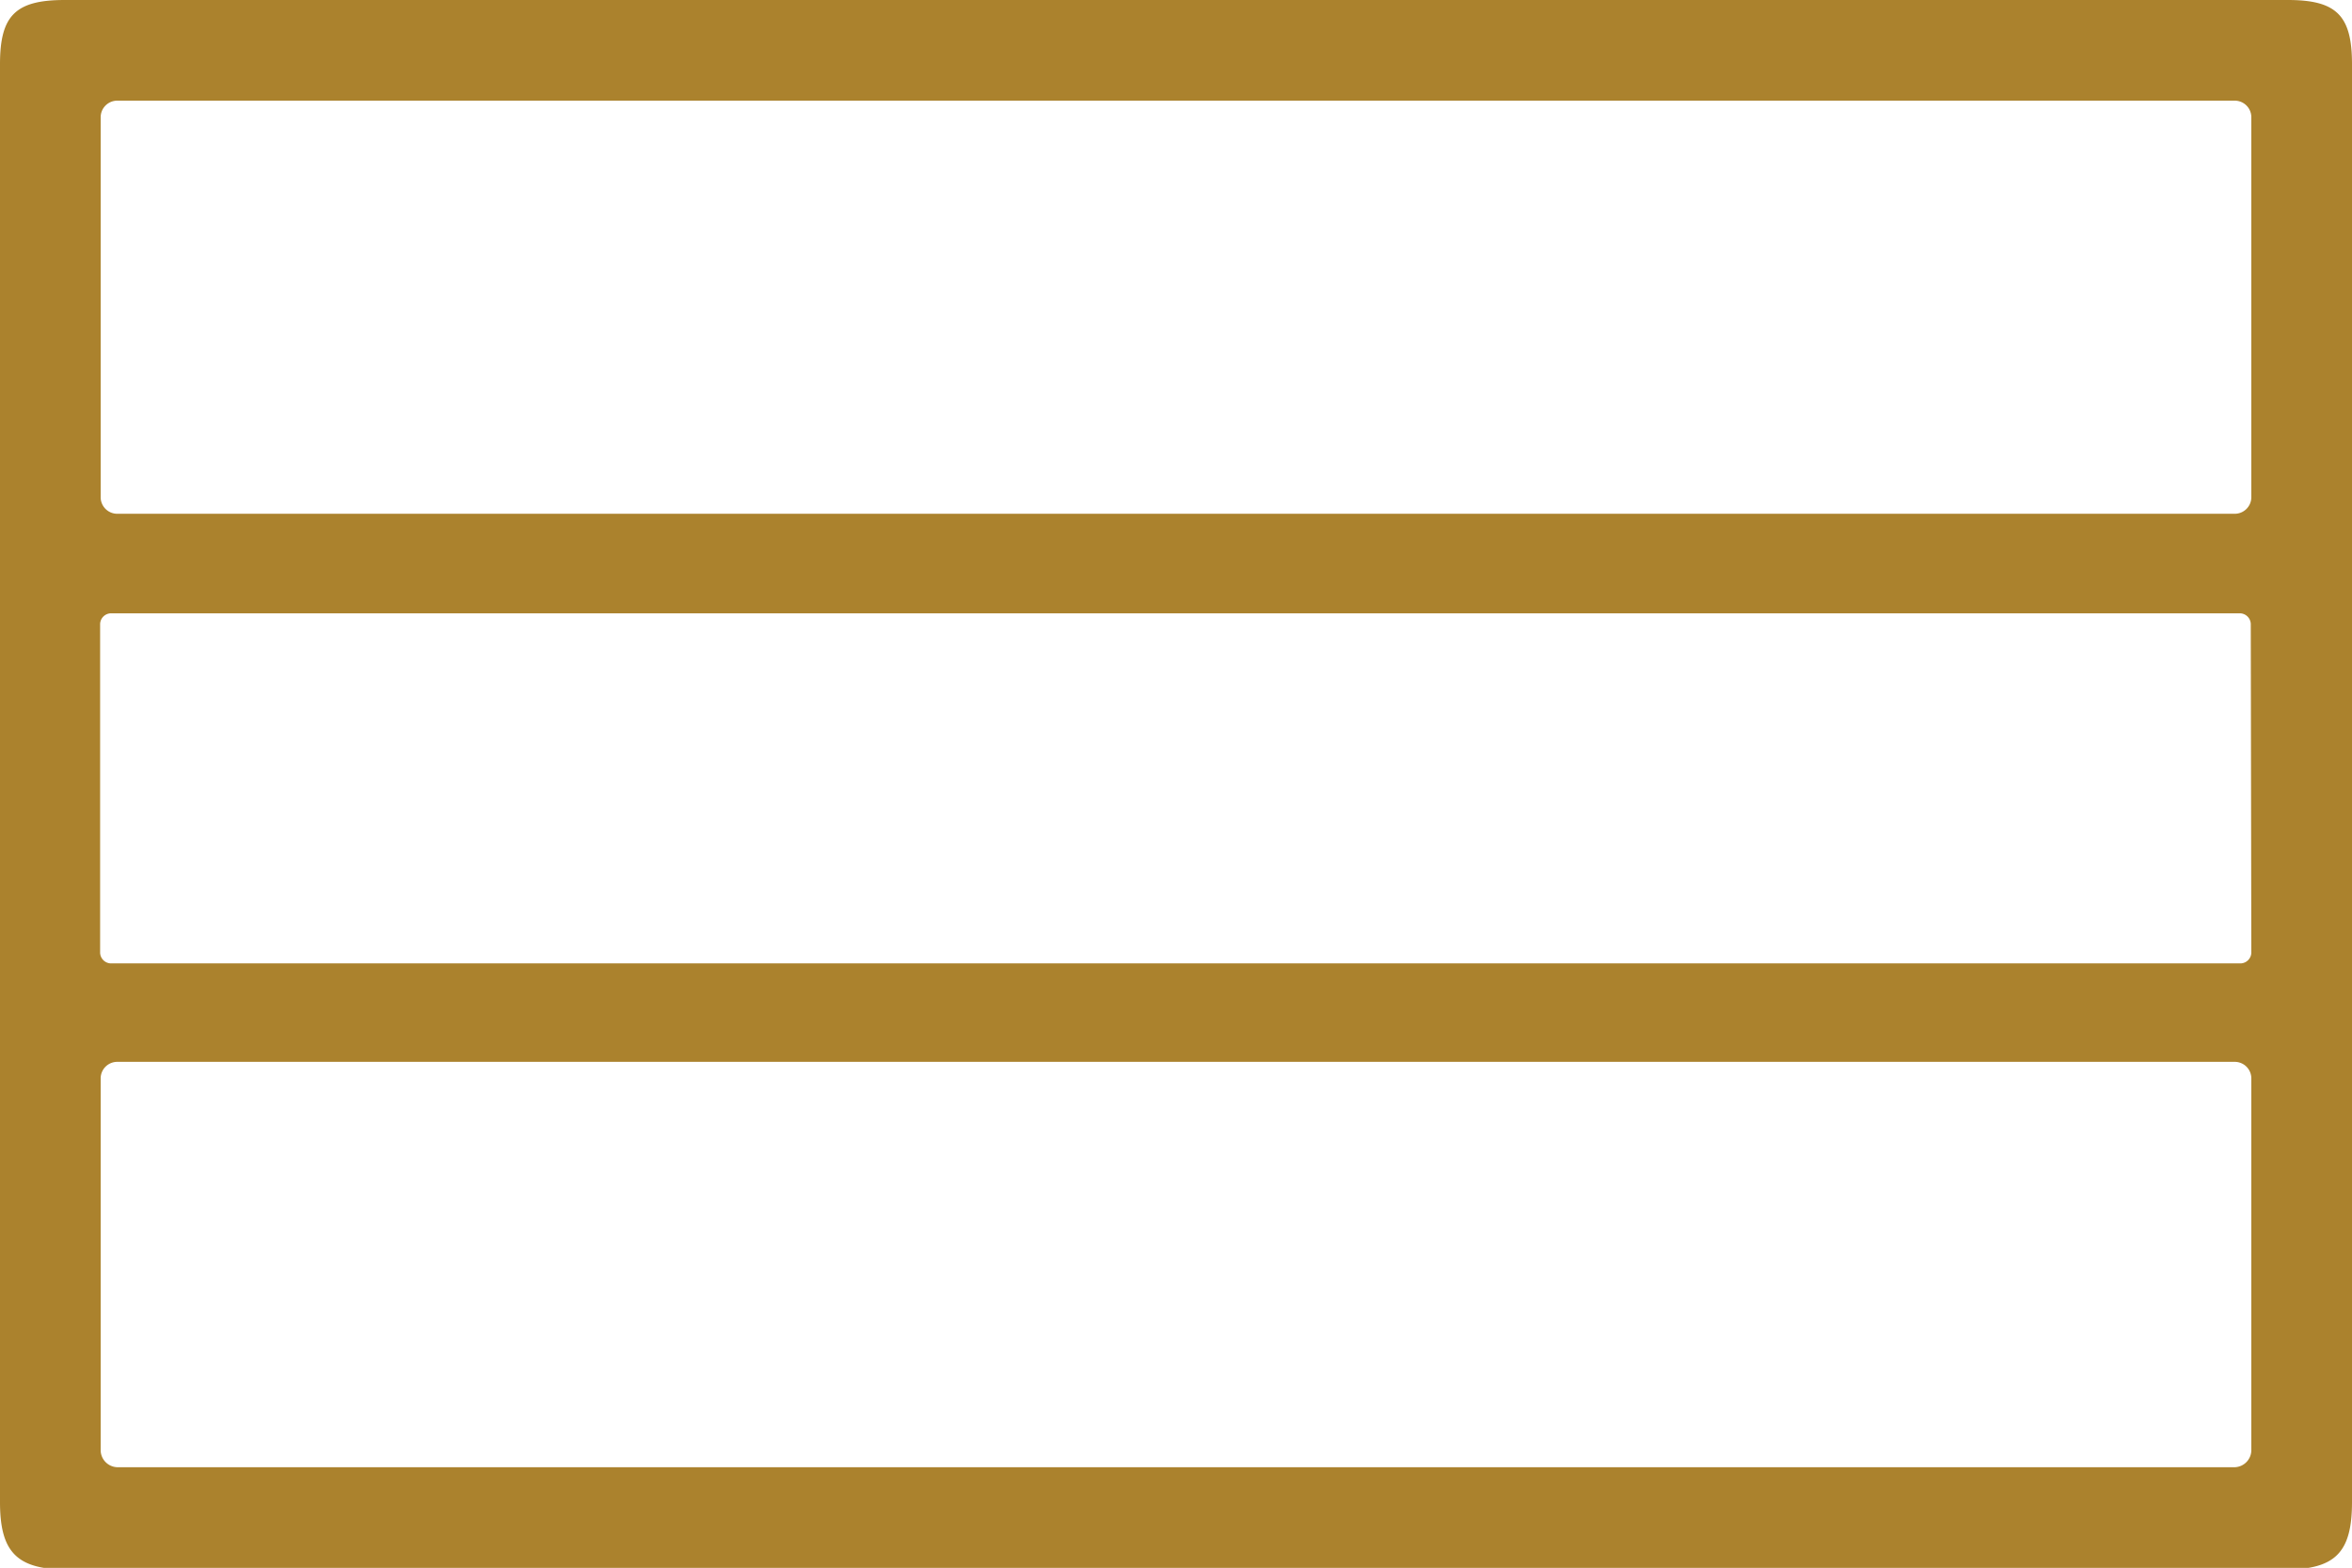
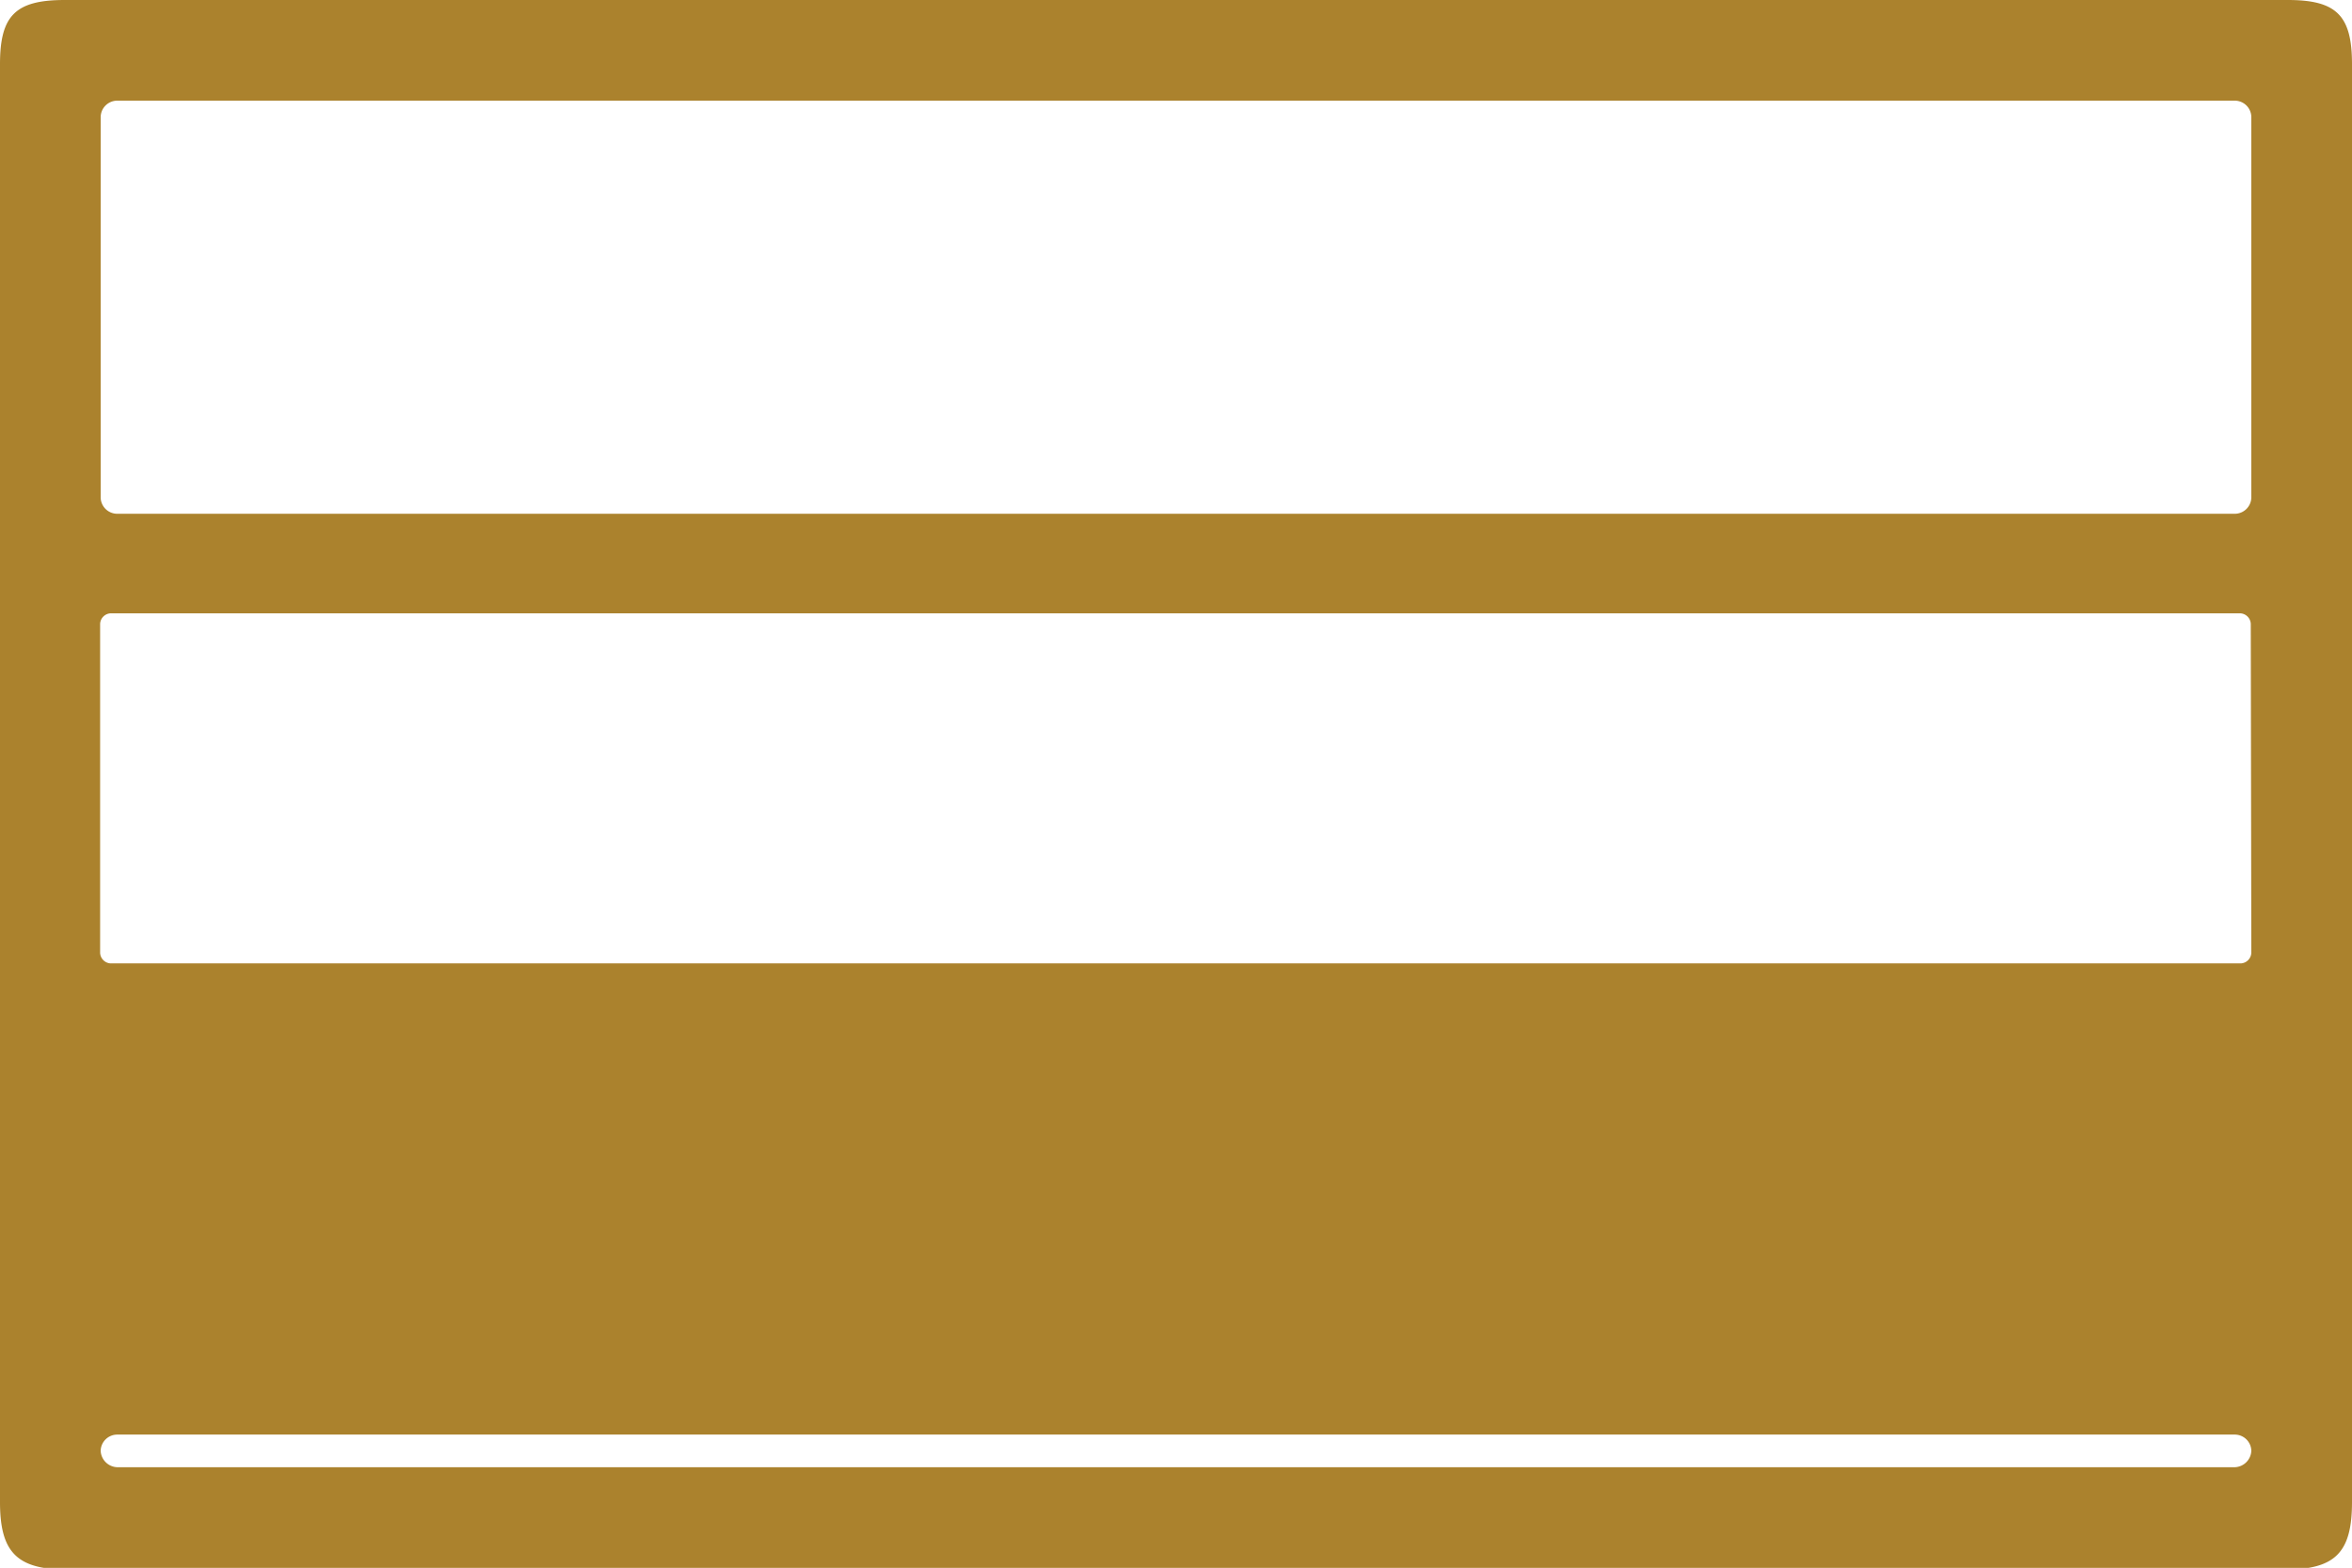
<svg xmlns="http://www.w3.org/2000/svg" id="Layer_1" data-name="Layer 1" viewBox="0 0 42.52 28.35">
  <defs>
    <style>.cls-1{fill:#ab822d;}</style>
  </defs>
-   <path class="cls-1" d="M41.36,0H1.17C.28,0,0,.28,0,1.16v26c0,.9.3,1.22,1.21,1.22l2.65,0,15.74,0c3.37,0,6.75,0,10.13,0,3.86,0,7.72,0,11.58,0,.91,0,1.21-.31,1.21-1.22v-26C42.52.28,42.24,0,41.36,0ZM40.7,26.23a.31.31,0,0,1-.3.3H2.12a.31.31,0,0,1-.3-.3V19.49a.3.3,0,0,1,.3-.29H40.4a.3.3,0,0,1,.3.29Zm0-9a.2.2,0,0,1-.19.19H2a.2.2,0,0,1-.19-.19V11.28A.2.2,0,0,1,2,11.09h38.5a.2.2,0,0,1,.19.19ZM40.7,9a.3.3,0,0,1-.3.29H2.12A.3.3,0,0,1,1.82,9V2.12a.3.3,0,0,1,.3-.3H40.4a.3.3,0,0,1,.3.3Z" />
+   <path class="cls-1" d="M41.36,0H1.17C.28,0,0,.28,0,1.16v26c0,.9.3,1.22,1.21,1.22l2.65,0,15.74,0c3.37,0,6.75,0,10.13,0,3.86,0,7.72,0,11.58,0,.91,0,1.21-.31,1.21-1.22v-26C42.52.28,42.24,0,41.36,0ZM40.7,26.23a.31.31,0,0,1-.3.3H2.12a.31.31,0,0,1-.3-.3a.3.3,0,0,1,.3-.29H40.4a.3.3,0,0,1,.3.29Zm0-9a.2.2,0,0,1-.19.19H2a.2.2,0,0,1-.19-.19V11.28A.2.2,0,0,1,2,11.09h38.5a.2.2,0,0,1,.19.19ZM40.7,9a.3.3,0,0,1-.3.29H2.12A.3.3,0,0,1,1.82,9V2.12a.3.3,0,0,1,.3-.3H40.4a.3.3,0,0,1,.3.3Z" />
</svg>